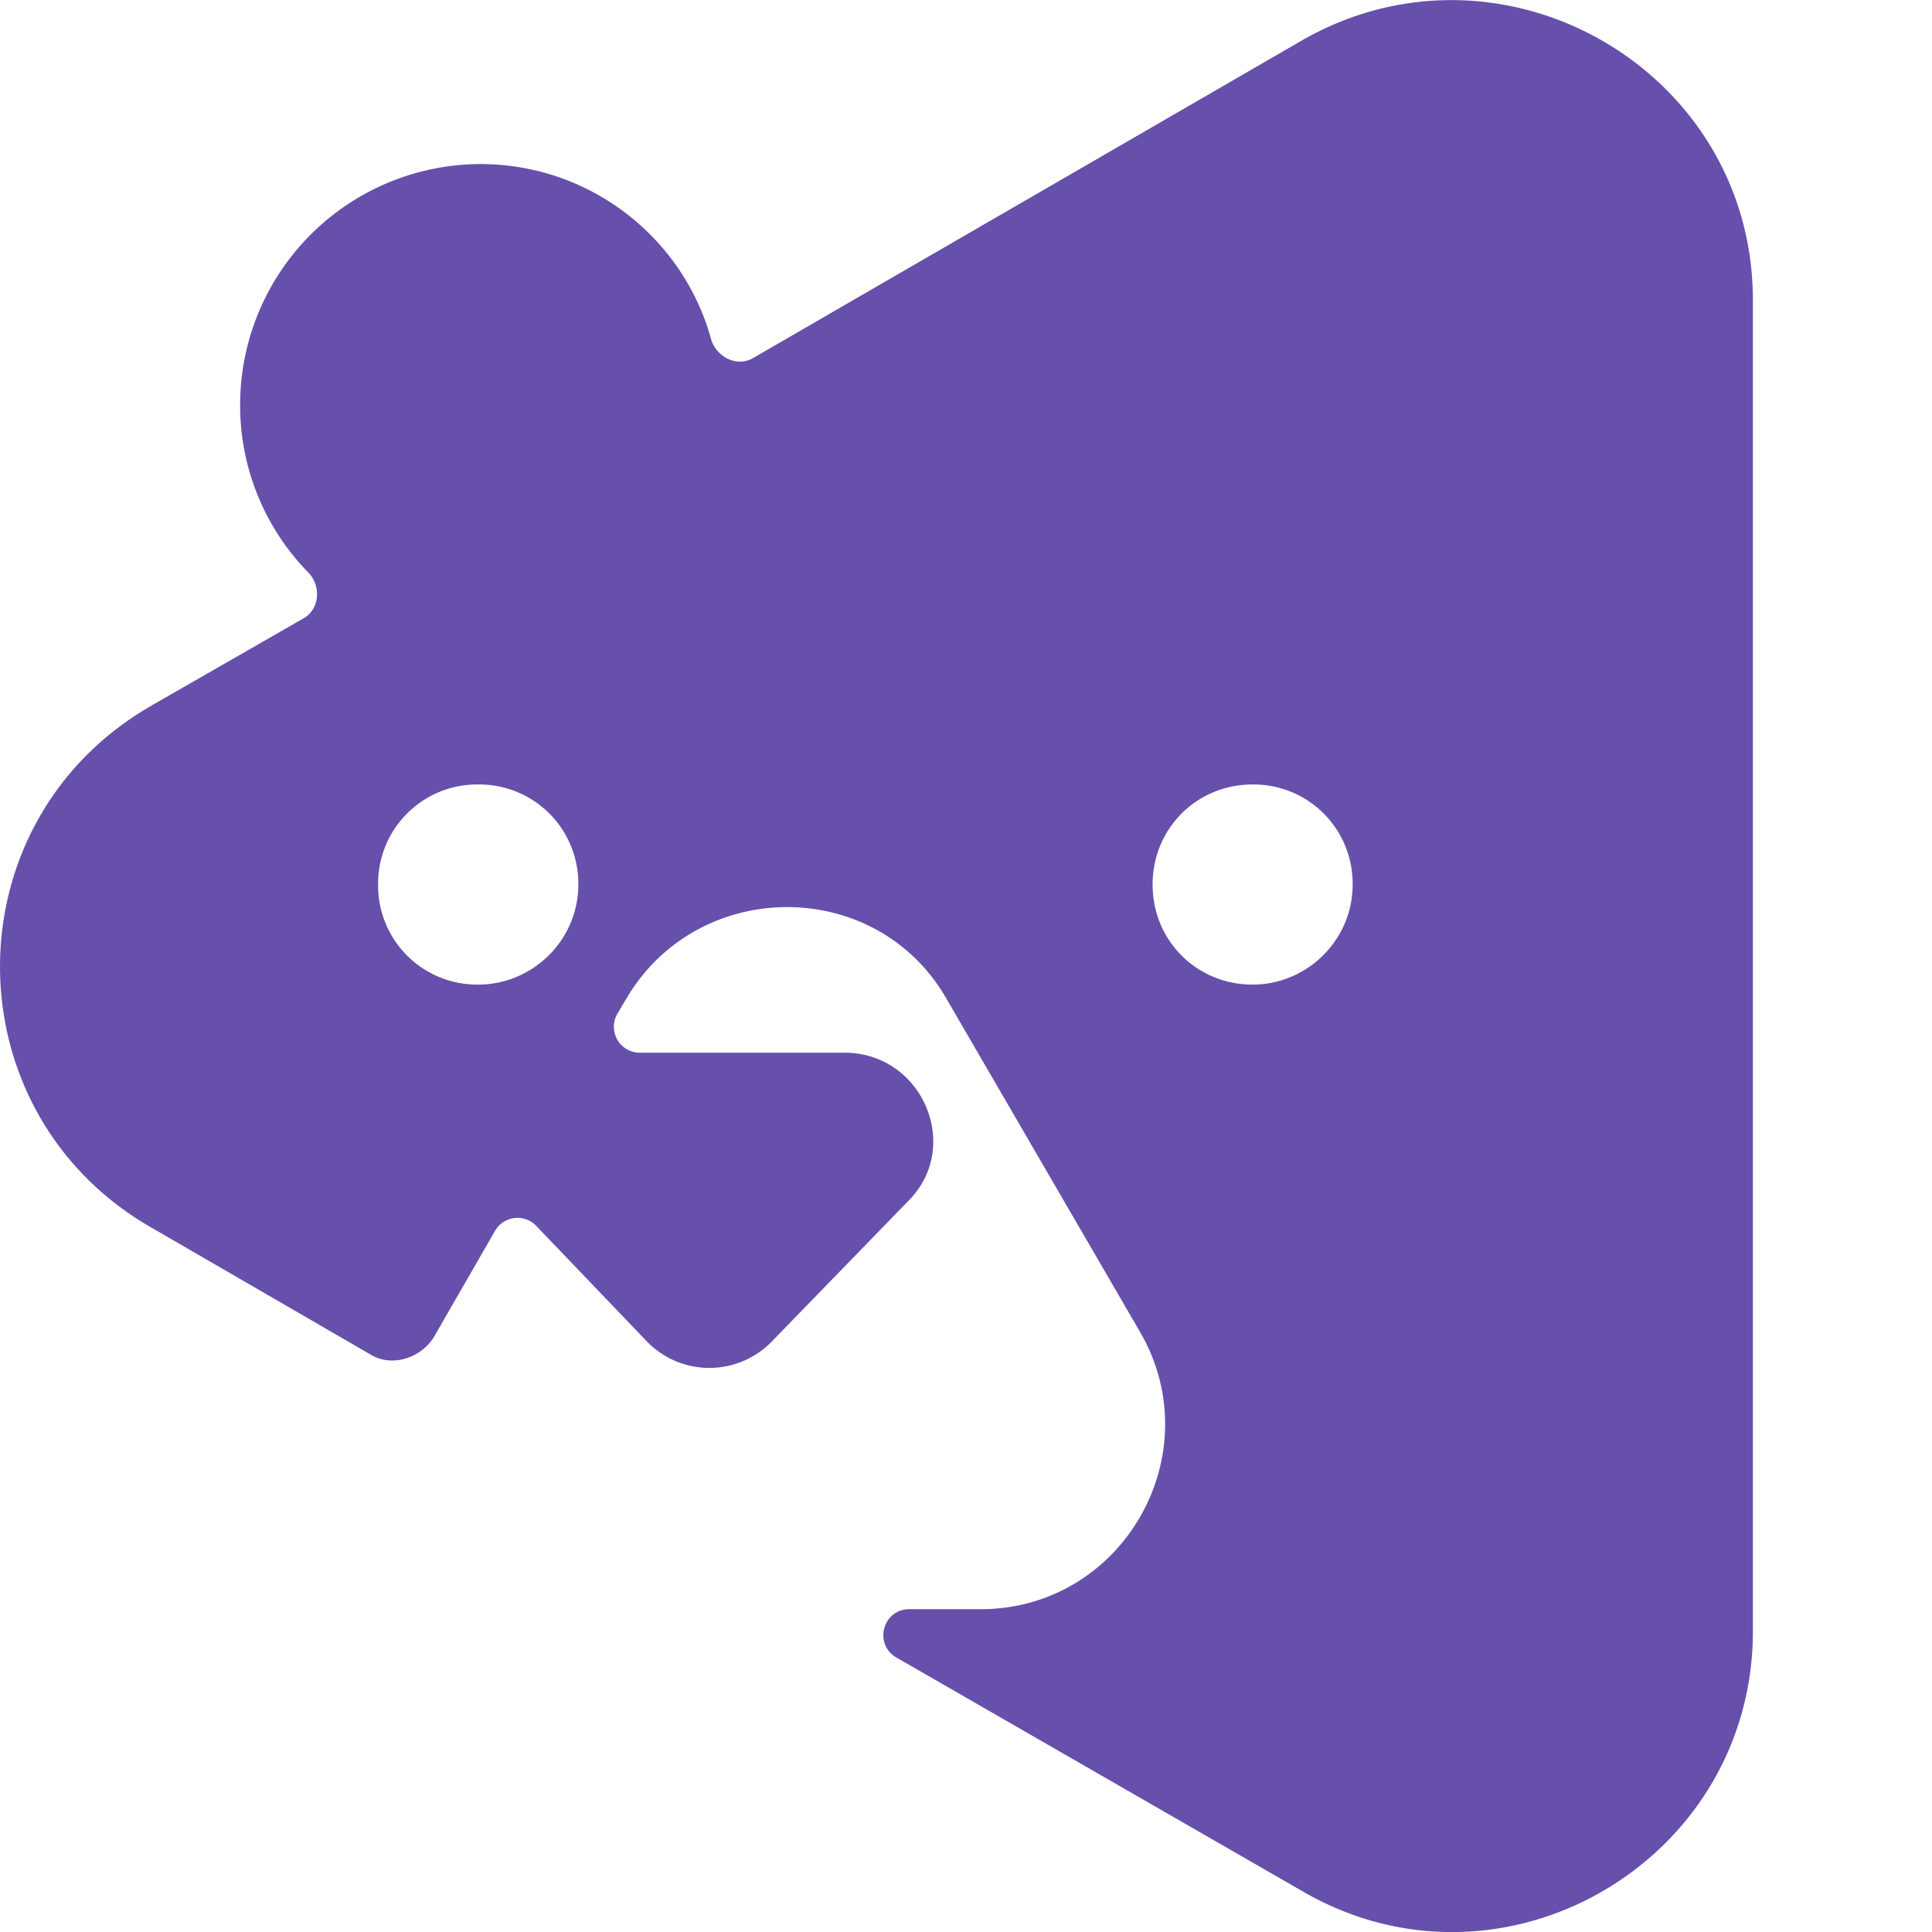
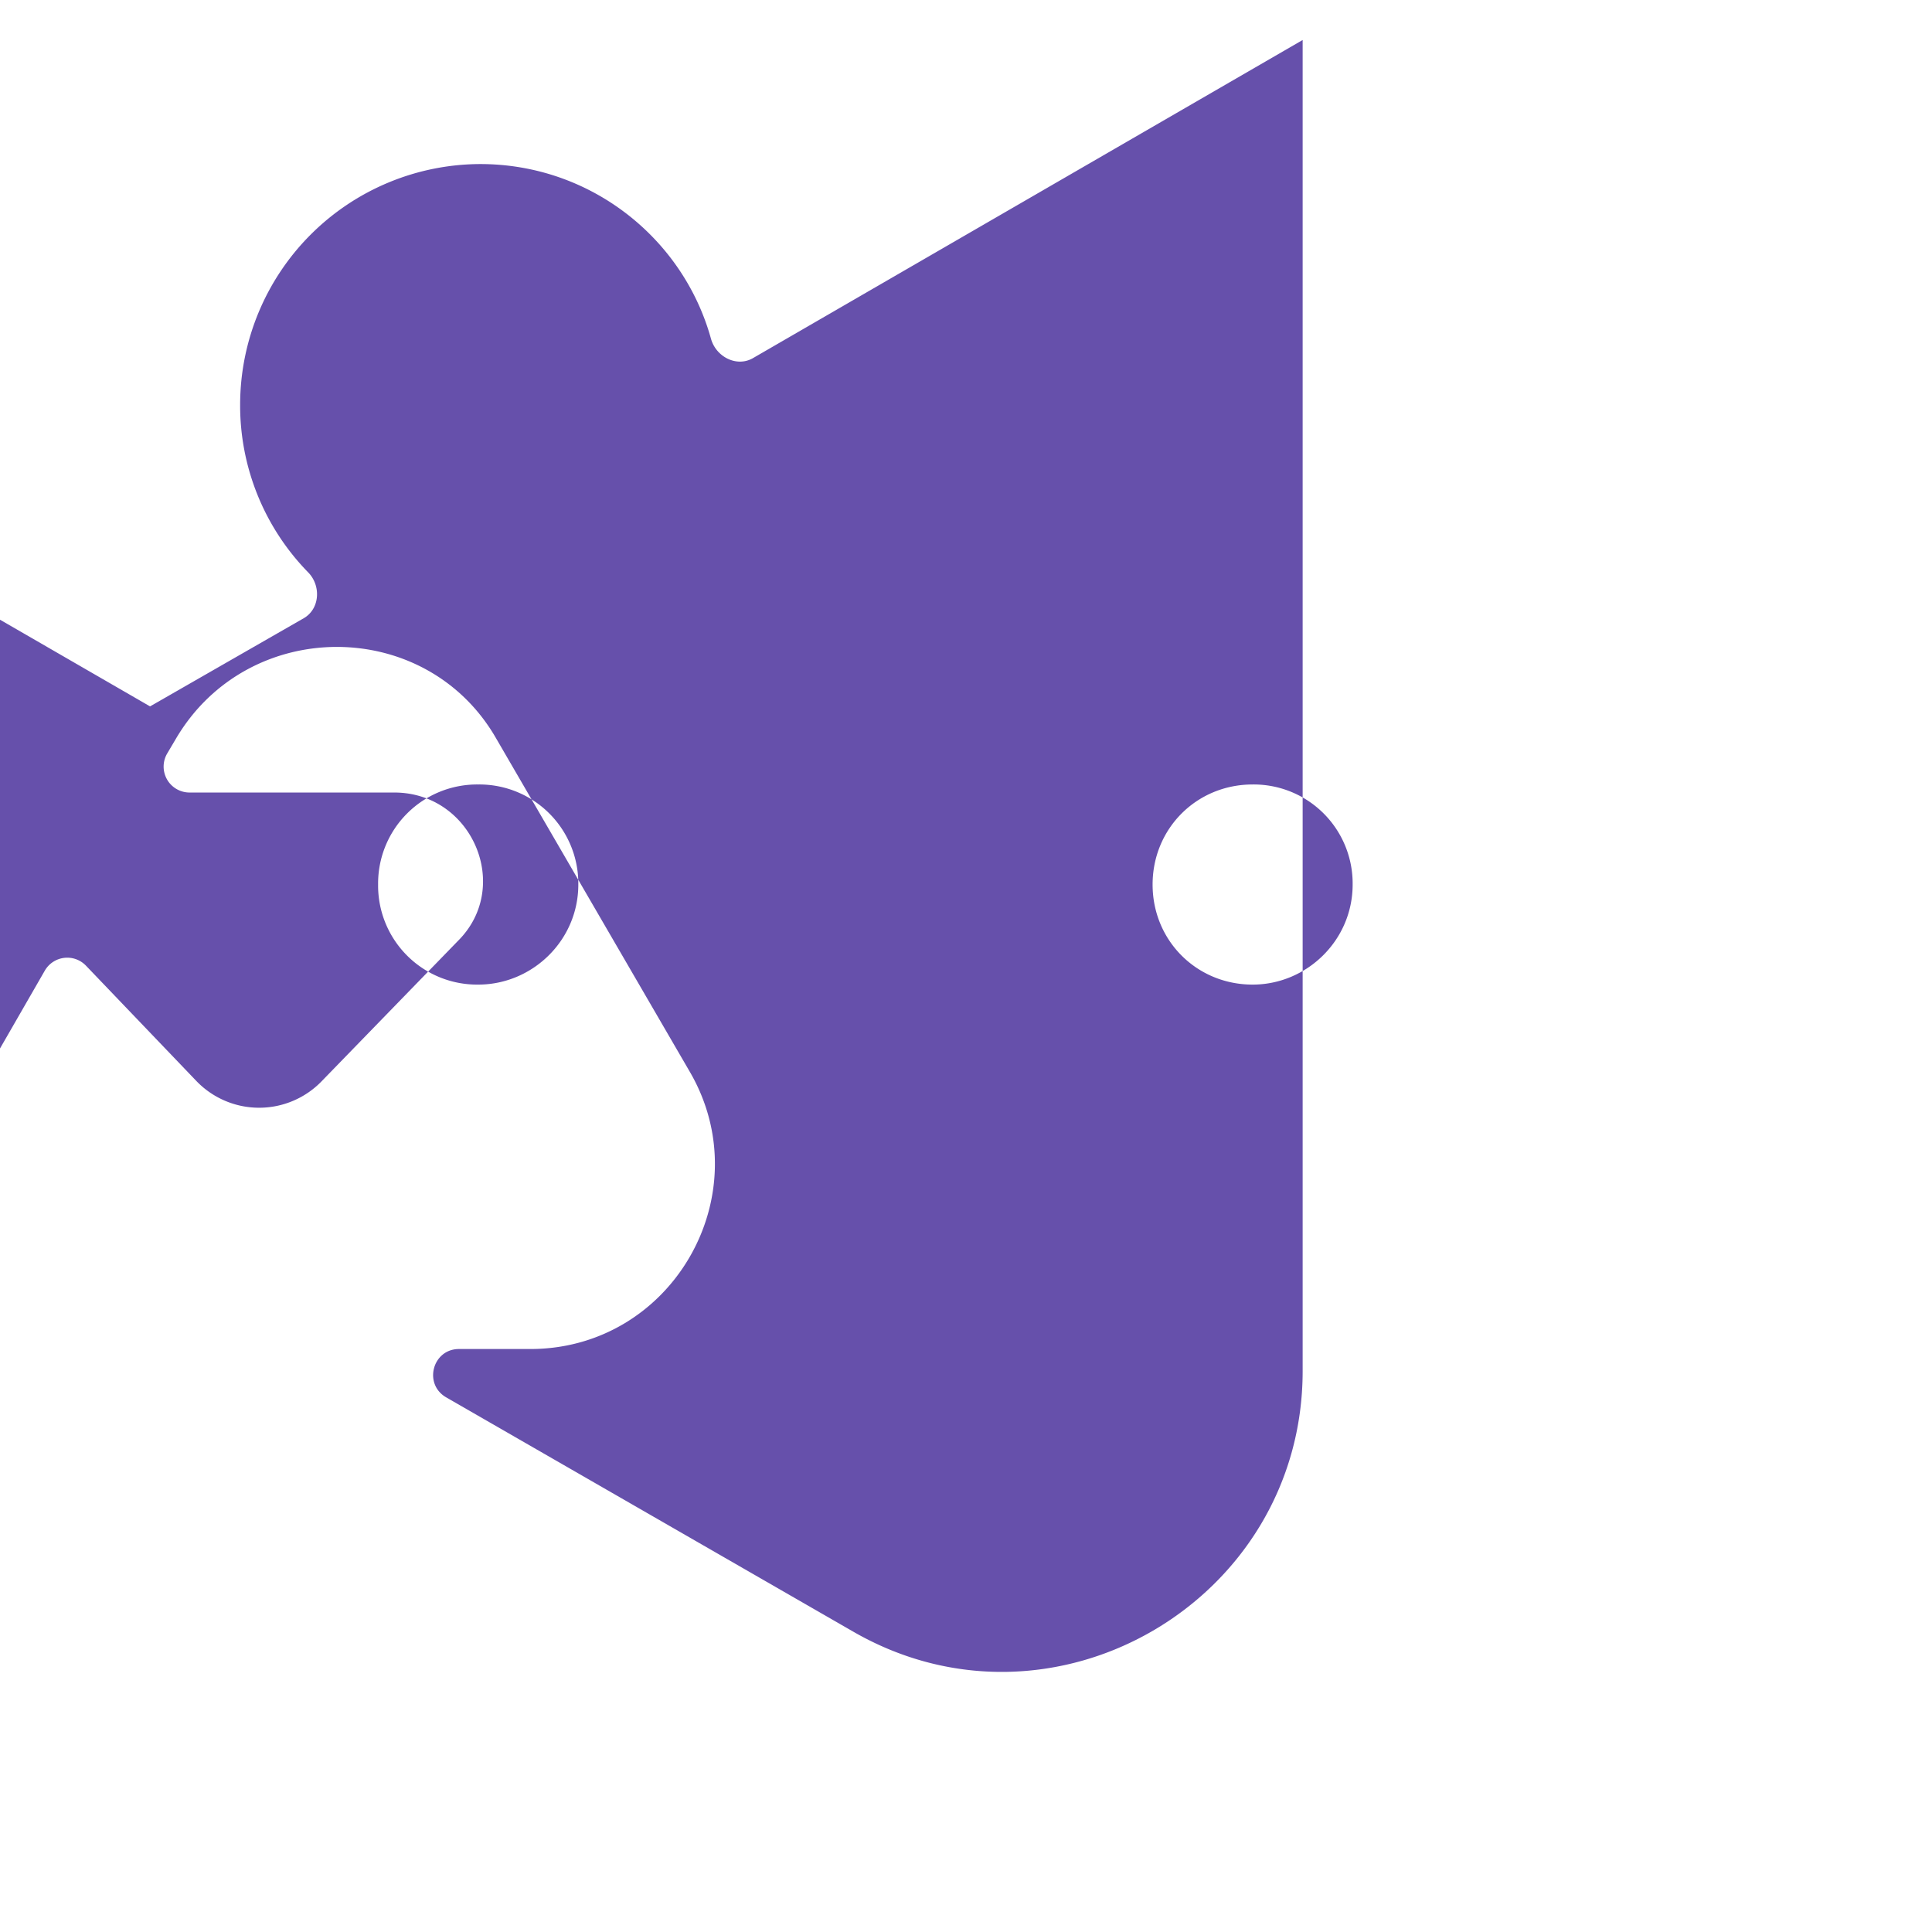
<svg xmlns="http://www.w3.org/2000/svg" width="24" height="24" fill="none">
-   <path d="M1.864 8.775L3.773 7.68c.201-.116.218-.404.055-.57a2.965 2.965 0 01-.845-2.088 2.992 2.992 0 012.983-2.984c1.368 0 2.52.92 2.866 2.17.063.226.321.358.523.24L16.182.497c2.486-1.417 5.593.373 5.593 3.232v16.534c0 2.859-3.107 4.674-5.593 3.232l-5.047-2.905c-.285-.165-.169-.6.16-.6h.885c1.765 0 2.859-1.915 1.989-3.432l-2.412-4.152c-.87-1.517-3.082-1.517-3.977 0l-.11.186a.322.322 0 00.277.485h2.543c.97 0 1.466 1.169.795 1.84l-1.69 1.74a1.081 1.081 0 01-1.566 0l-1.369-1.43a.322.322 0 00-.51.062l-.731 1.27-.003.005c-.144.288-.523.43-.8.27l-2.752-1.594c-2.485-1.442-2.485-5.022 0-6.464zm13.697 3.456c.67 0 1.242-.547 1.242-1.243a1.23 1.23 0 00-1.242-1.243c-.696 0-1.243.547-1.243 1.243 0 .696.547 1.243 1.243 1.243zm-9.62 0c.671 0 1.243-.547 1.243-1.243A1.23 1.23 0 005.94 9.745a1.23 1.23 0 00-1.243 1.243 1.23 1.23 0 001.243 1.243z" fill="#6650AB" />
+   <path d="M1.864 8.775L3.773 7.68c.201-.116.218-.404.055-.57a2.965 2.965 0 01-.845-2.088 2.992 2.992 0 012.983-2.984c1.368 0 2.52.92 2.866 2.17.063.226.321.358.523.24L16.182.497v16.534c0 2.859-3.107 4.674-5.593 3.232l-5.047-2.905c-.285-.165-.169-.6.16-.6h.885c1.765 0 2.859-1.915 1.989-3.432l-2.412-4.152c-.87-1.517-3.082-1.517-3.977 0l-.11.186a.322.322 0 00.277.485h2.543c.97 0 1.466 1.169.795 1.84l-1.69 1.74a1.081 1.081 0 01-1.566 0l-1.369-1.43a.322.322 0 00-.51.062l-.731 1.27-.003.005c-.144.288-.523.43-.8.27l-2.752-1.594c-2.485-1.442-2.485-5.022 0-6.464zm13.697 3.456c.67 0 1.242-.547 1.242-1.243a1.23 1.23 0 00-1.242-1.243c-.696 0-1.243.547-1.243 1.243 0 .696.547 1.243 1.243 1.243zm-9.62 0c.671 0 1.243-.547 1.243-1.243A1.23 1.23 0 005.94 9.745a1.23 1.23 0 00-1.243 1.243 1.23 1.23 0 001.243 1.243z" fill="#6650AB" />
</svg>